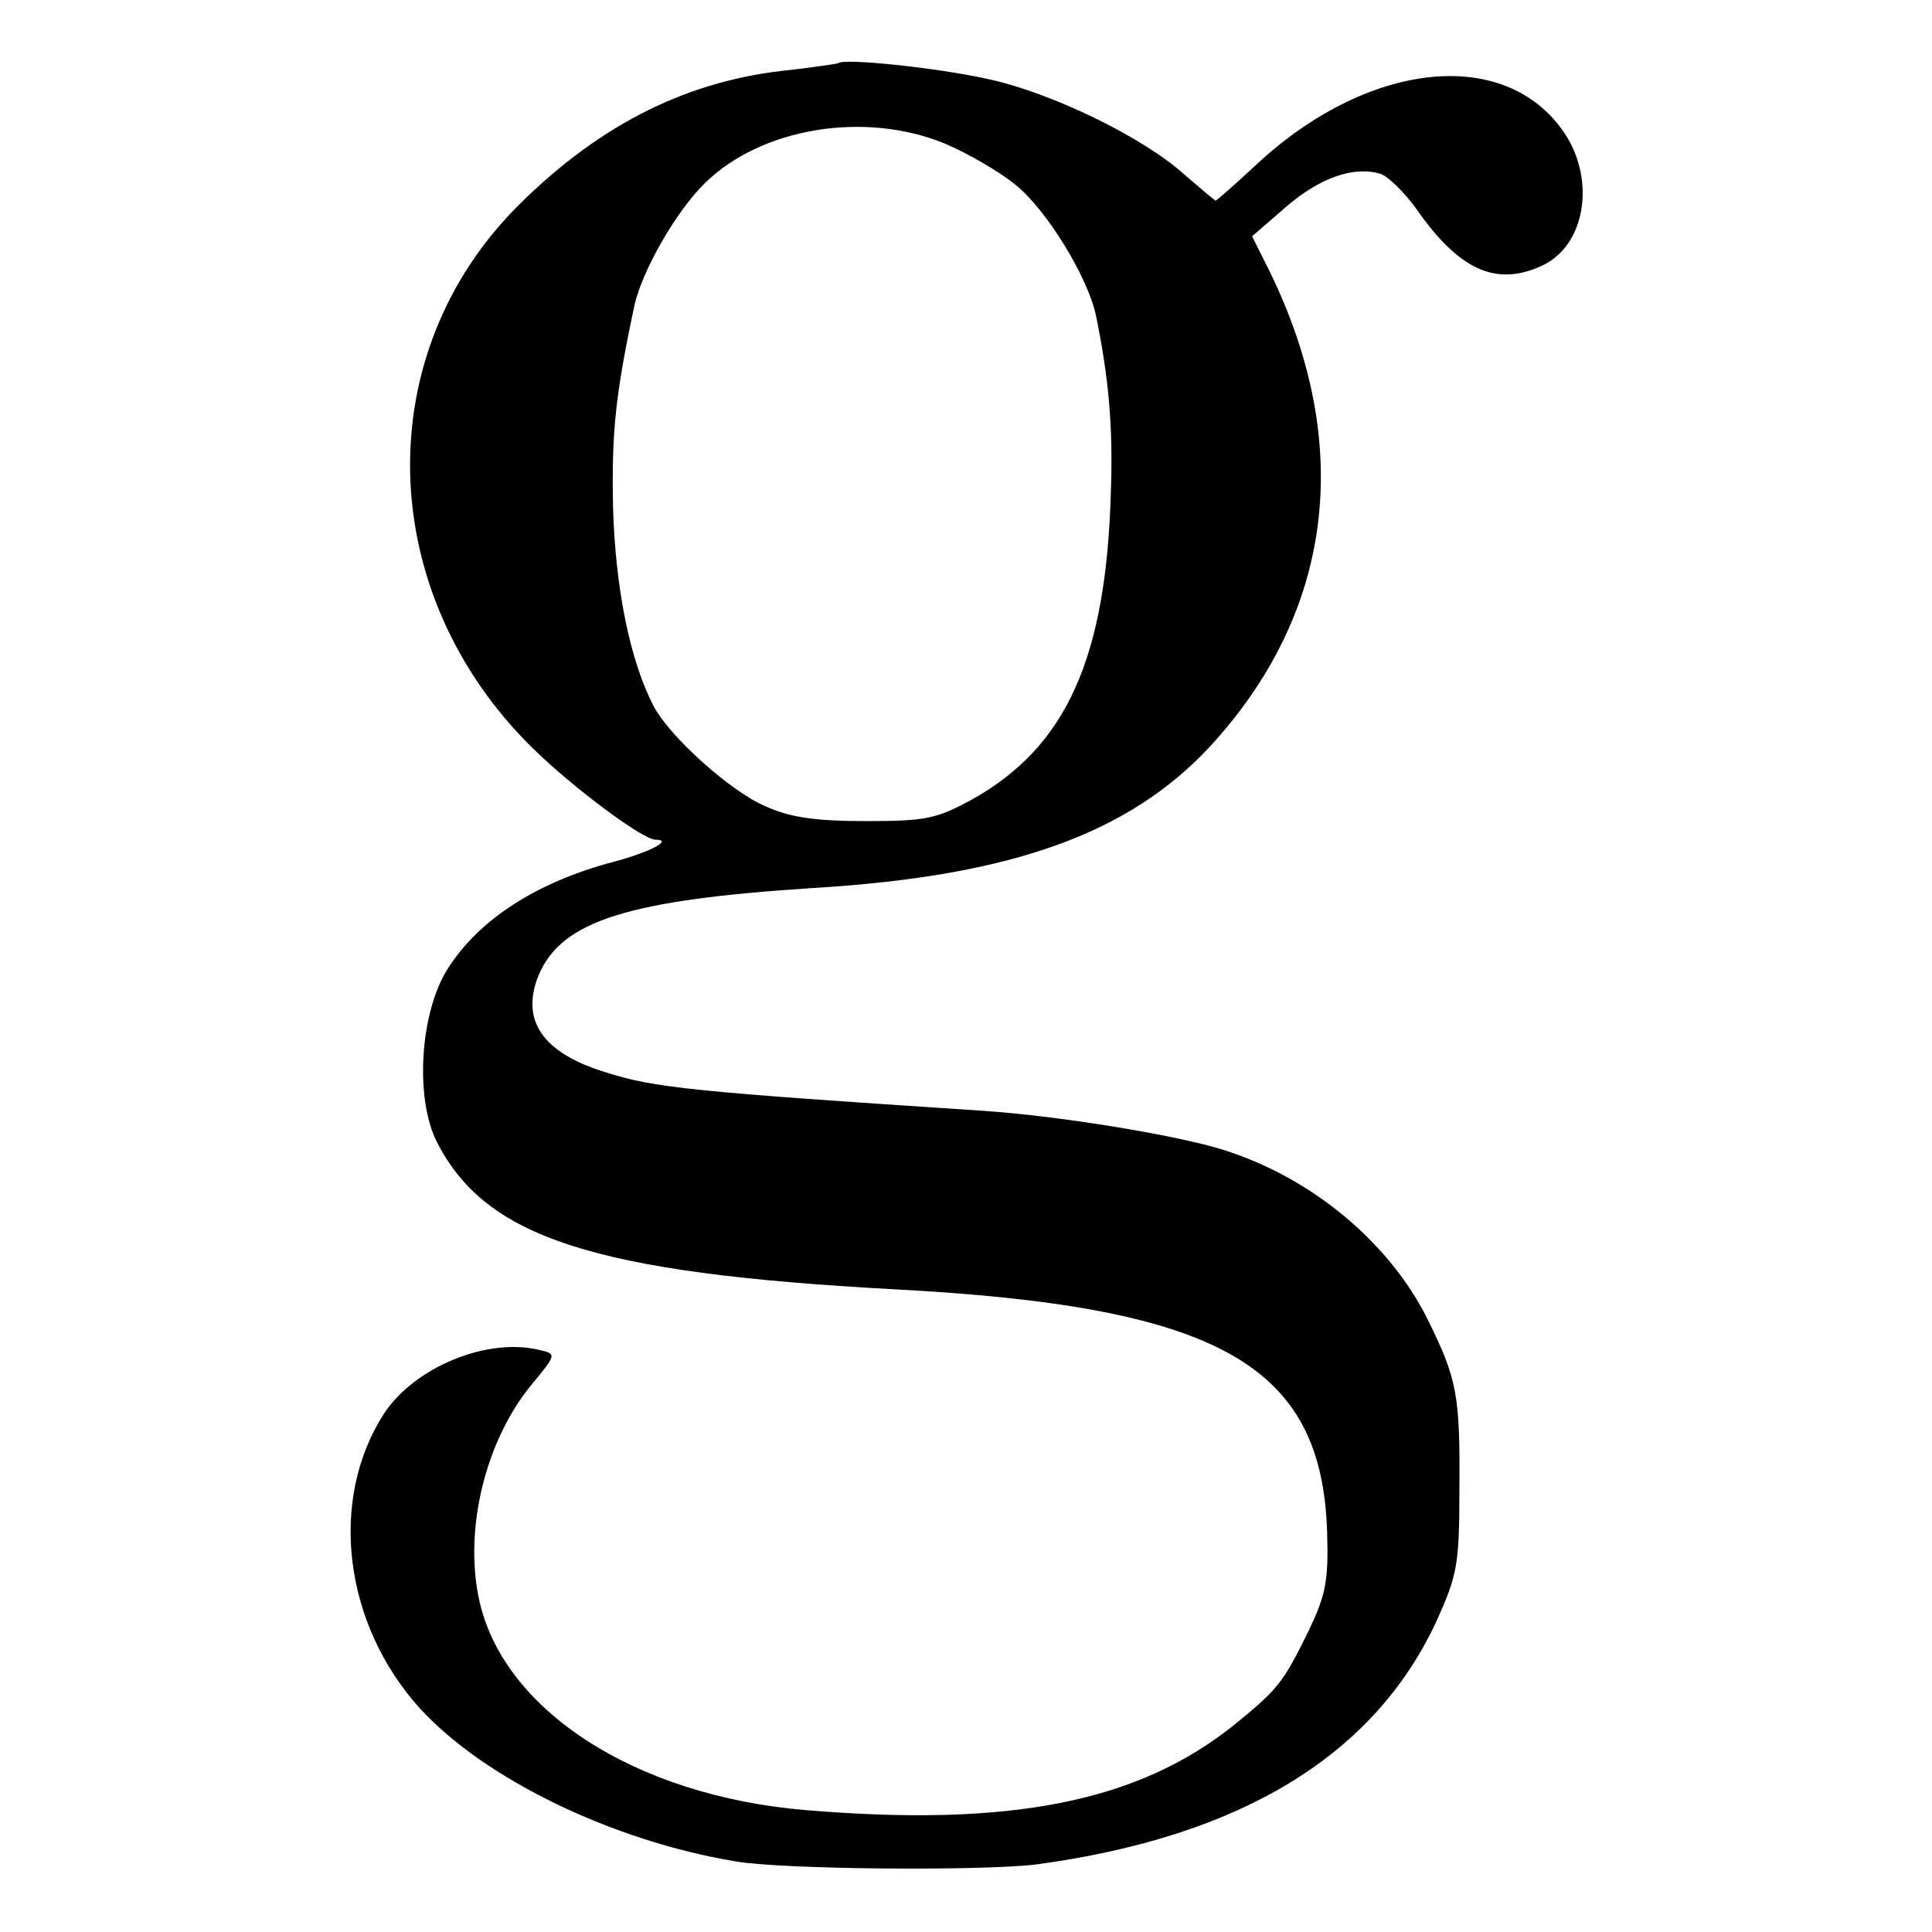
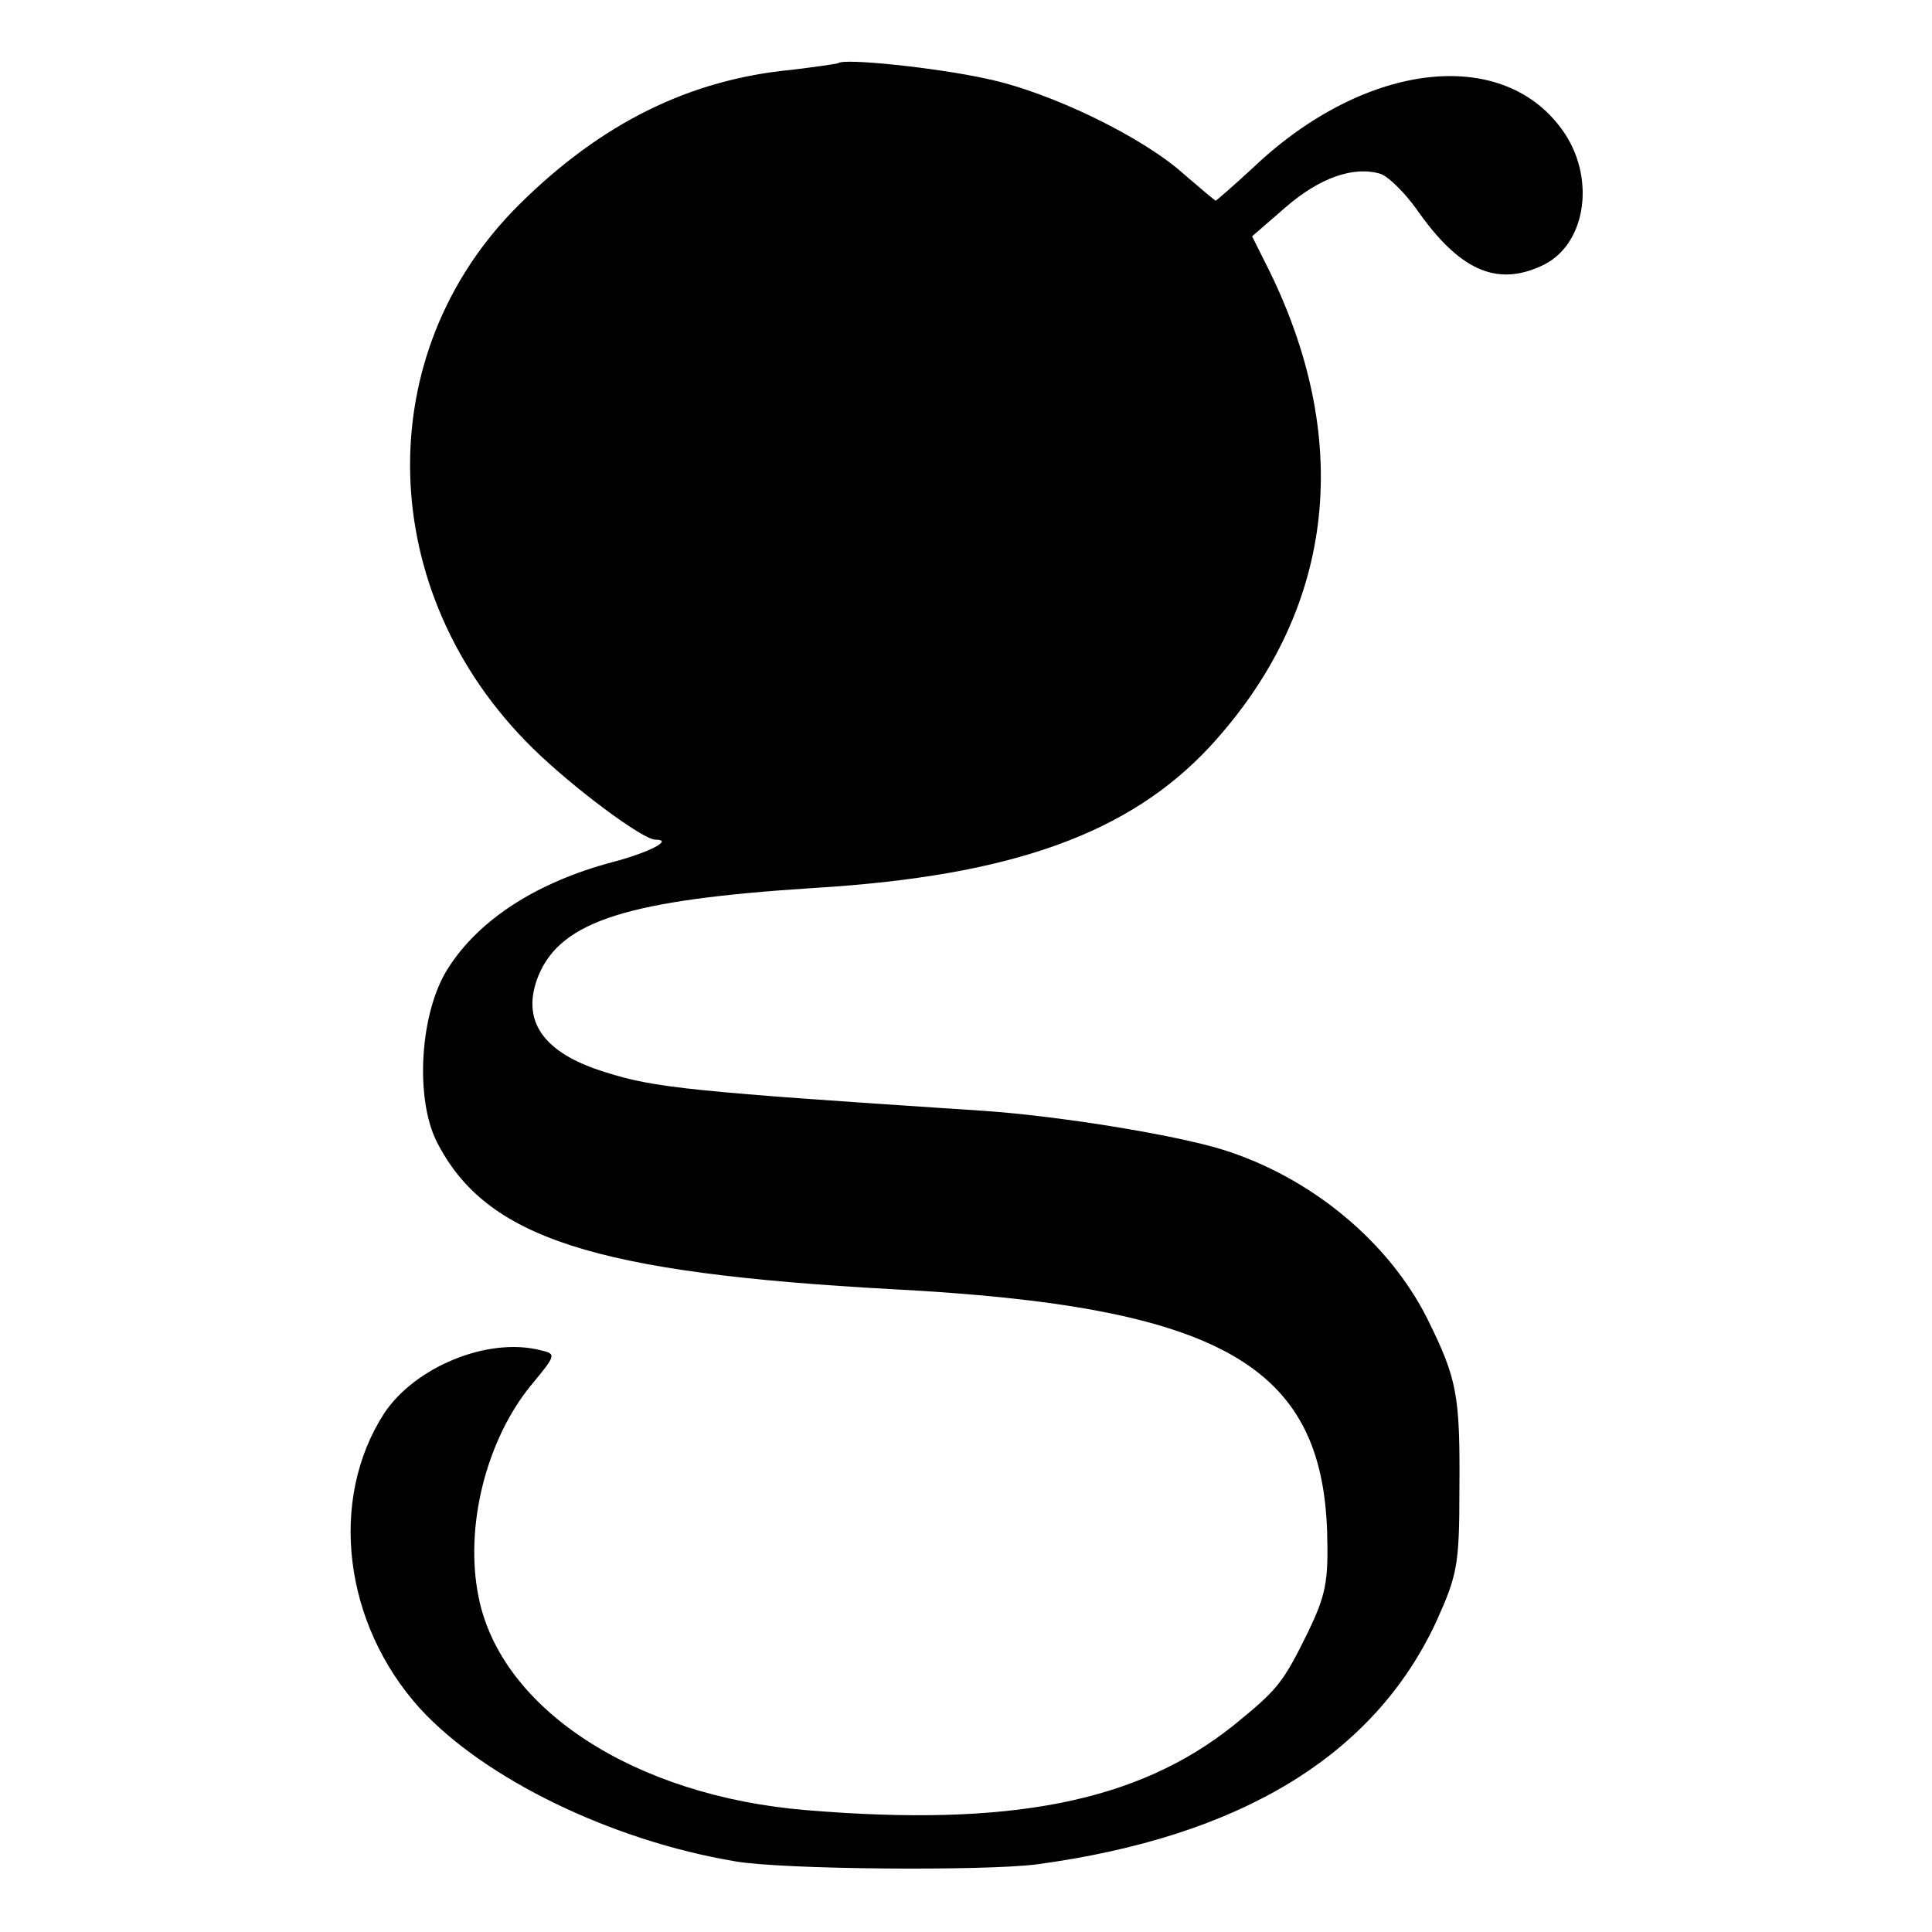
<svg xmlns="http://www.w3.org/2000/svg" version="1.0" width="260pt" height="260pt" viewBox="0 0 260 260" preserveAspectRatio="xMidYMid meet">
  <g transform="translate(0,260) scale(0.1,-0.1)" fill="#000000" stroke="none">
-     <path d="M1128 2515 c-2 -1 -30 -5 -63 -9 -136 -13 -255 -71 -366 -181 -203 -201 -195 -523 18 -732 54 -53 148 -123 165 -123 25 0 -8 -17 -57 -30 -102 -27 -180 -77 -222 -143 -38 -59 -45 -175 -15 -234 66 -129 211 -176 614 -198 438 -23 577 -101 584 -327 2 -67 -2 -85 -26 -135 -34 -69 -41 -77 -100 -125 -129 -103 -300 -137 -575 -114 -231 19 -411 136 -441 287 -19 94 10 210 70 284 35 42 35 43 13 48 -71 18 -169 -23 -210 -85 -75 -116 -55 -283 48 -397 86 -94 257 -178 425 -206 64 -11 334 -13 405 -4 274 37 454 146 538 327 28 62 31 76 31 177 1 128 -3 149 -43 230 -52 104 -157 191 -276 228 -65 20 -219 45 -320 52 -396 26 -444 31 -510 52 -85 26 -115 70 -90 131 31 73 121 101 370 117 266 16 424 73 533 190 166 180 195 405 81 639 l-24 48 45 39 c46 40 92 56 128 45 11 -4 32 -25 48 -47 57 -82 107 -105 168 -77 59 26 74 114 32 178 -79 119 -267 99 -419 -45 -27 -25 -50 -45 -51 -45 -1 0 -20 16 -42 35 -55 50 -180 111 -266 129 -68 15 -193 28 -200 21z m143 -108 c31 -13 74 -38 96 -56 42 -34 97 -124 108 -176 17 -83 23 -149 20 -235 -6 -226 -60 -345 -187 -416 -48 -26 -62 -29 -143 -29 -68 0 -102 5 -135 20 -47 20 -128 93 -150 134 -32 61 -52 159 -55 269 -2 100 3 150 29 272 11 47 56 126 95 164 76 74 214 97 322 53z" />
+     <path d="M1128 2515 c-2 -1 -30 -5 -63 -9 -136 -13 -255 -71 -366 -181 -203 -201 -195 -523 18 -732 54 -53 148 -123 165 -123 25 0 -8 -17 -57 -30 -102 -27 -180 -77 -222 -143 -38 -59 -45 -175 -15 -234 66 -129 211 -176 614 -198 438 -23 577 -101 584 -327 2 -67 -2 -85 -26 -135 -34 -69 -41 -77 -100 -125 -129 -103 -300 -137 -575 -114 -231 19 -411 136 -441 287 -19 94 10 210 70 284 35 42 35 43 13 48 -71 18 -169 -23 -210 -85 -75 -116 -55 -283 48 -397 86 -94 257 -178 425 -206 64 -11 334 -13 405 -4 274 37 454 146 538 327 28 62 31 76 31 177 1 128 -3 149 -43 230 -52 104 -157 191 -276 228 -65 20 -219 45 -320 52 -396 26 -444 31 -510 52 -85 26 -115 70 -90 131 31 73 121 101 370 117 266 16 424 73 533 190 166 180 195 405 81 639 l-24 48 45 39 c46 40 92 56 128 45 11 -4 32 -25 48 -47 57 -82 107 -105 168 -77 59 26 74 114 32 178 -79 119 -267 99 -419 -45 -27 -25 -50 -45 -51 -45 -1 0 -20 16 -42 35 -55 50 -180 111 -266 129 -68 15 -193 28 -200 21z m143 -108 z" />
  </g>
</svg>